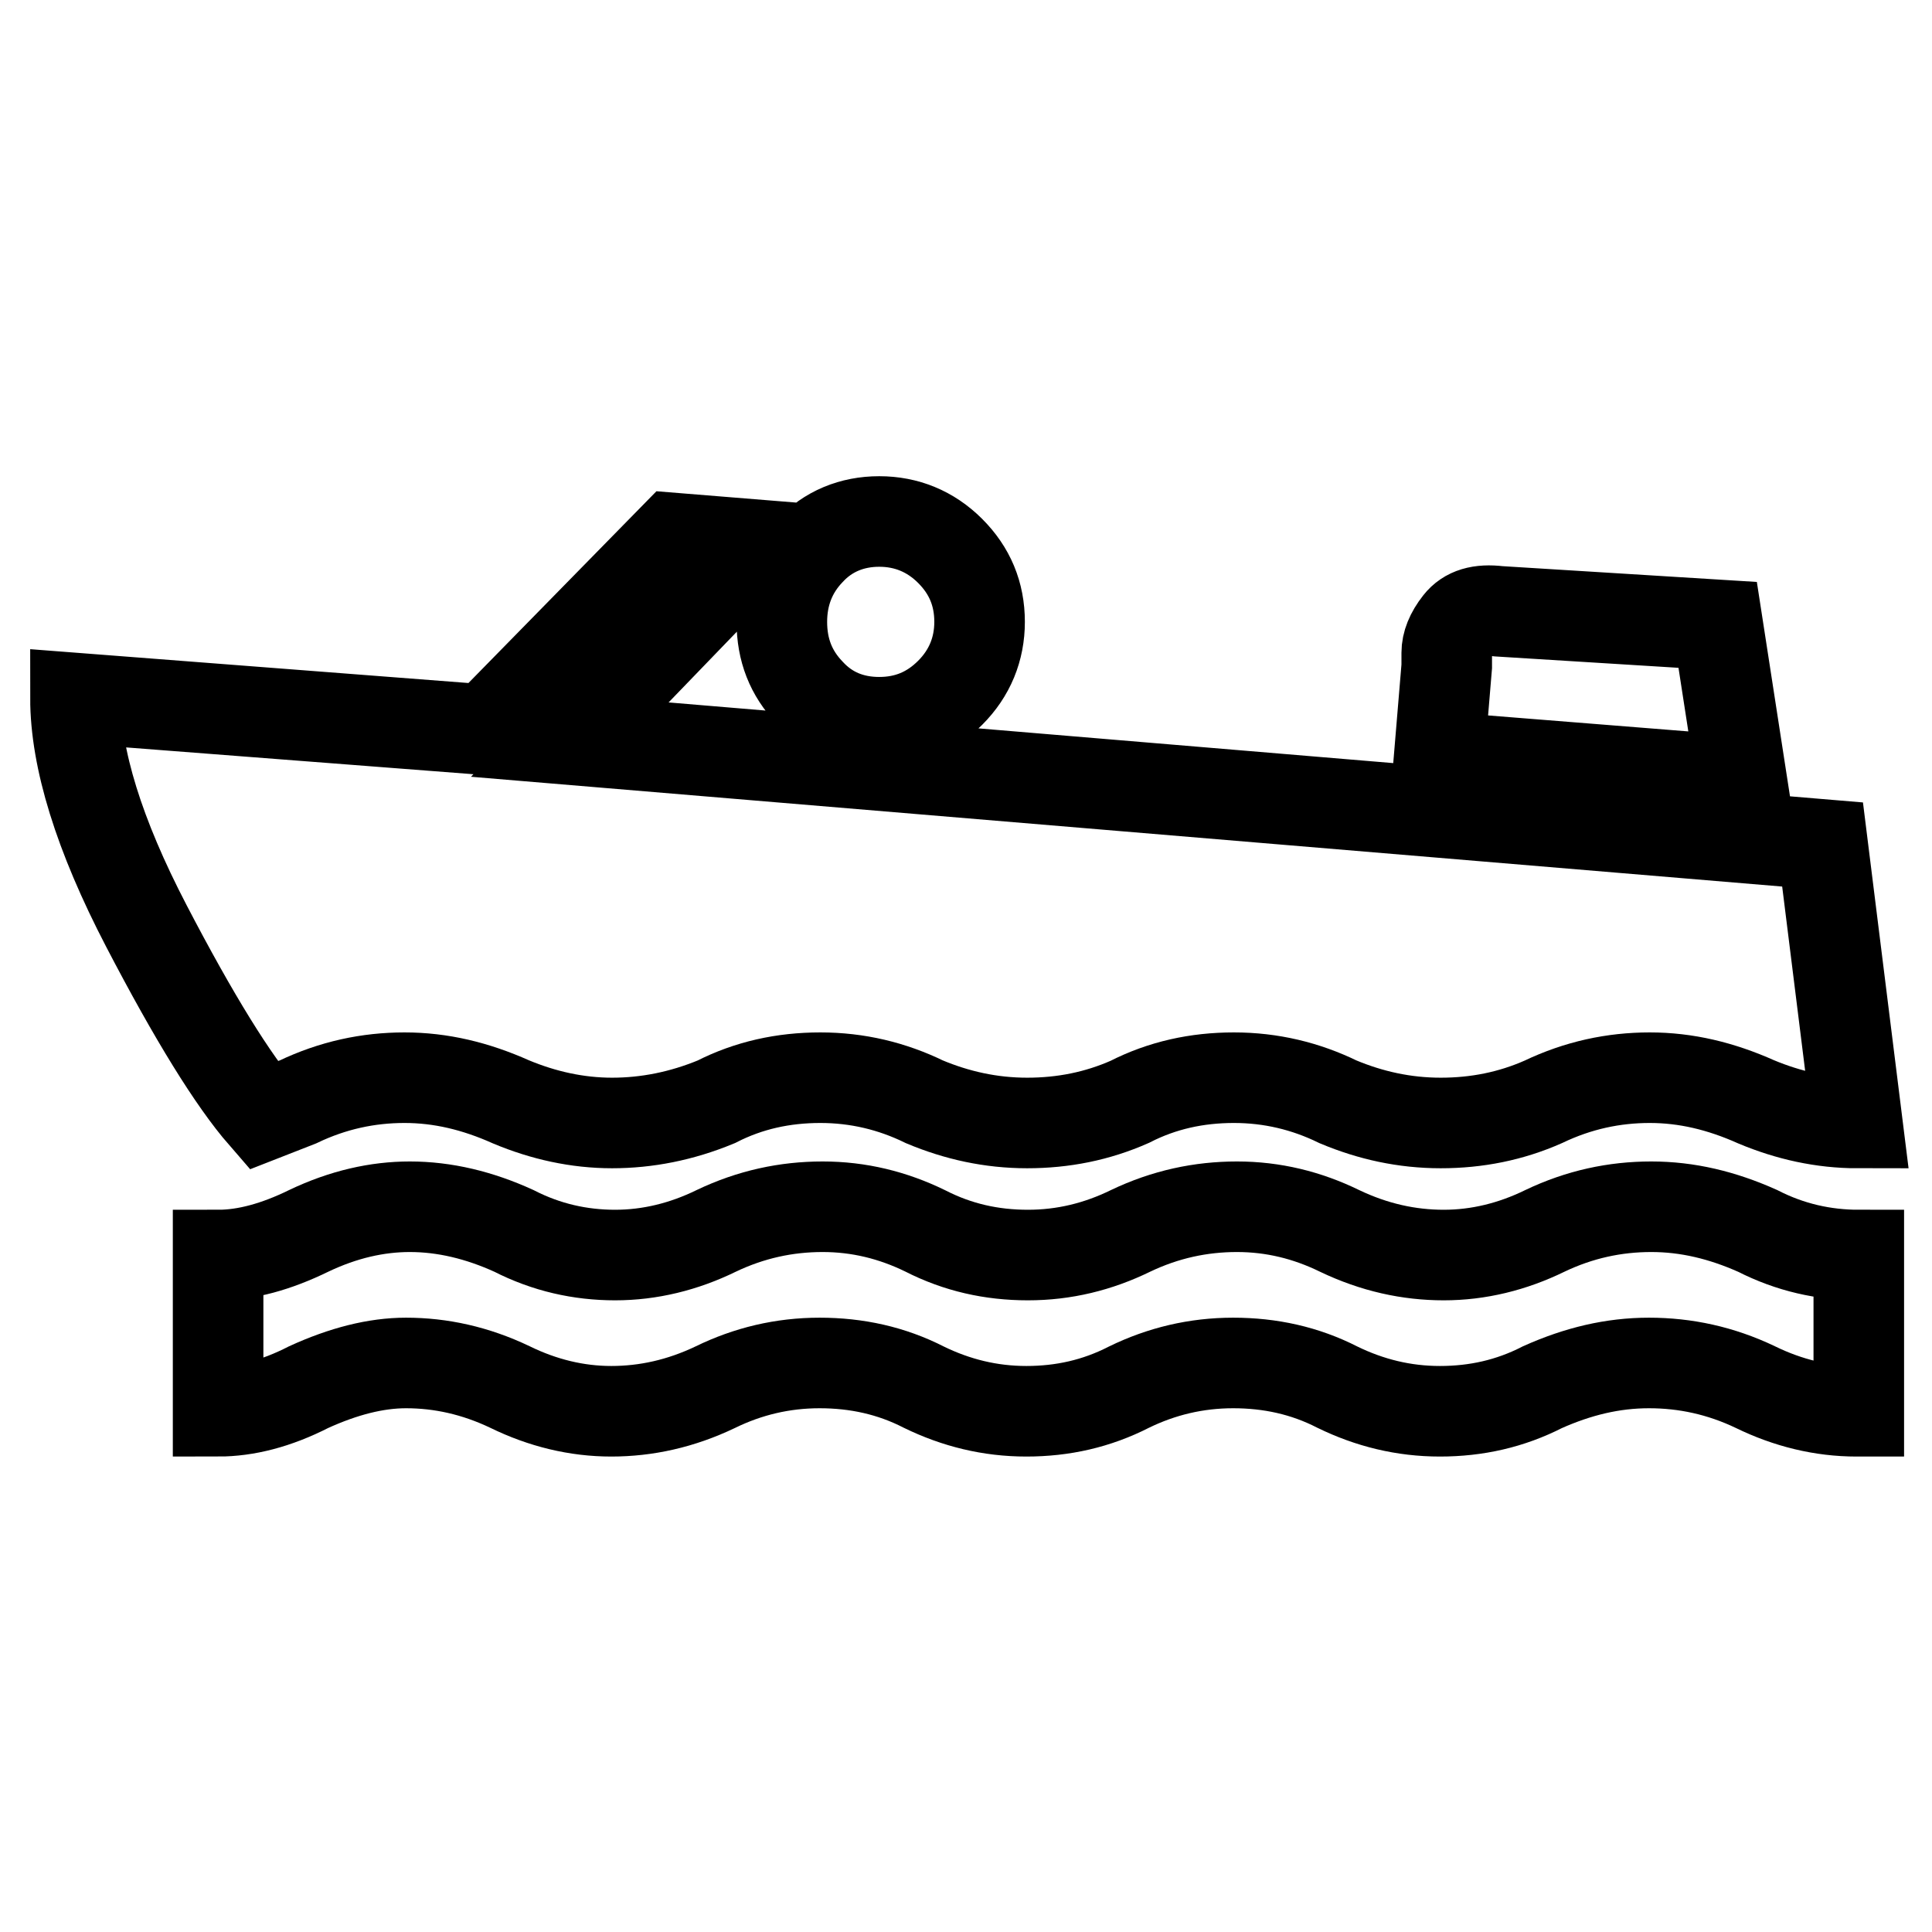
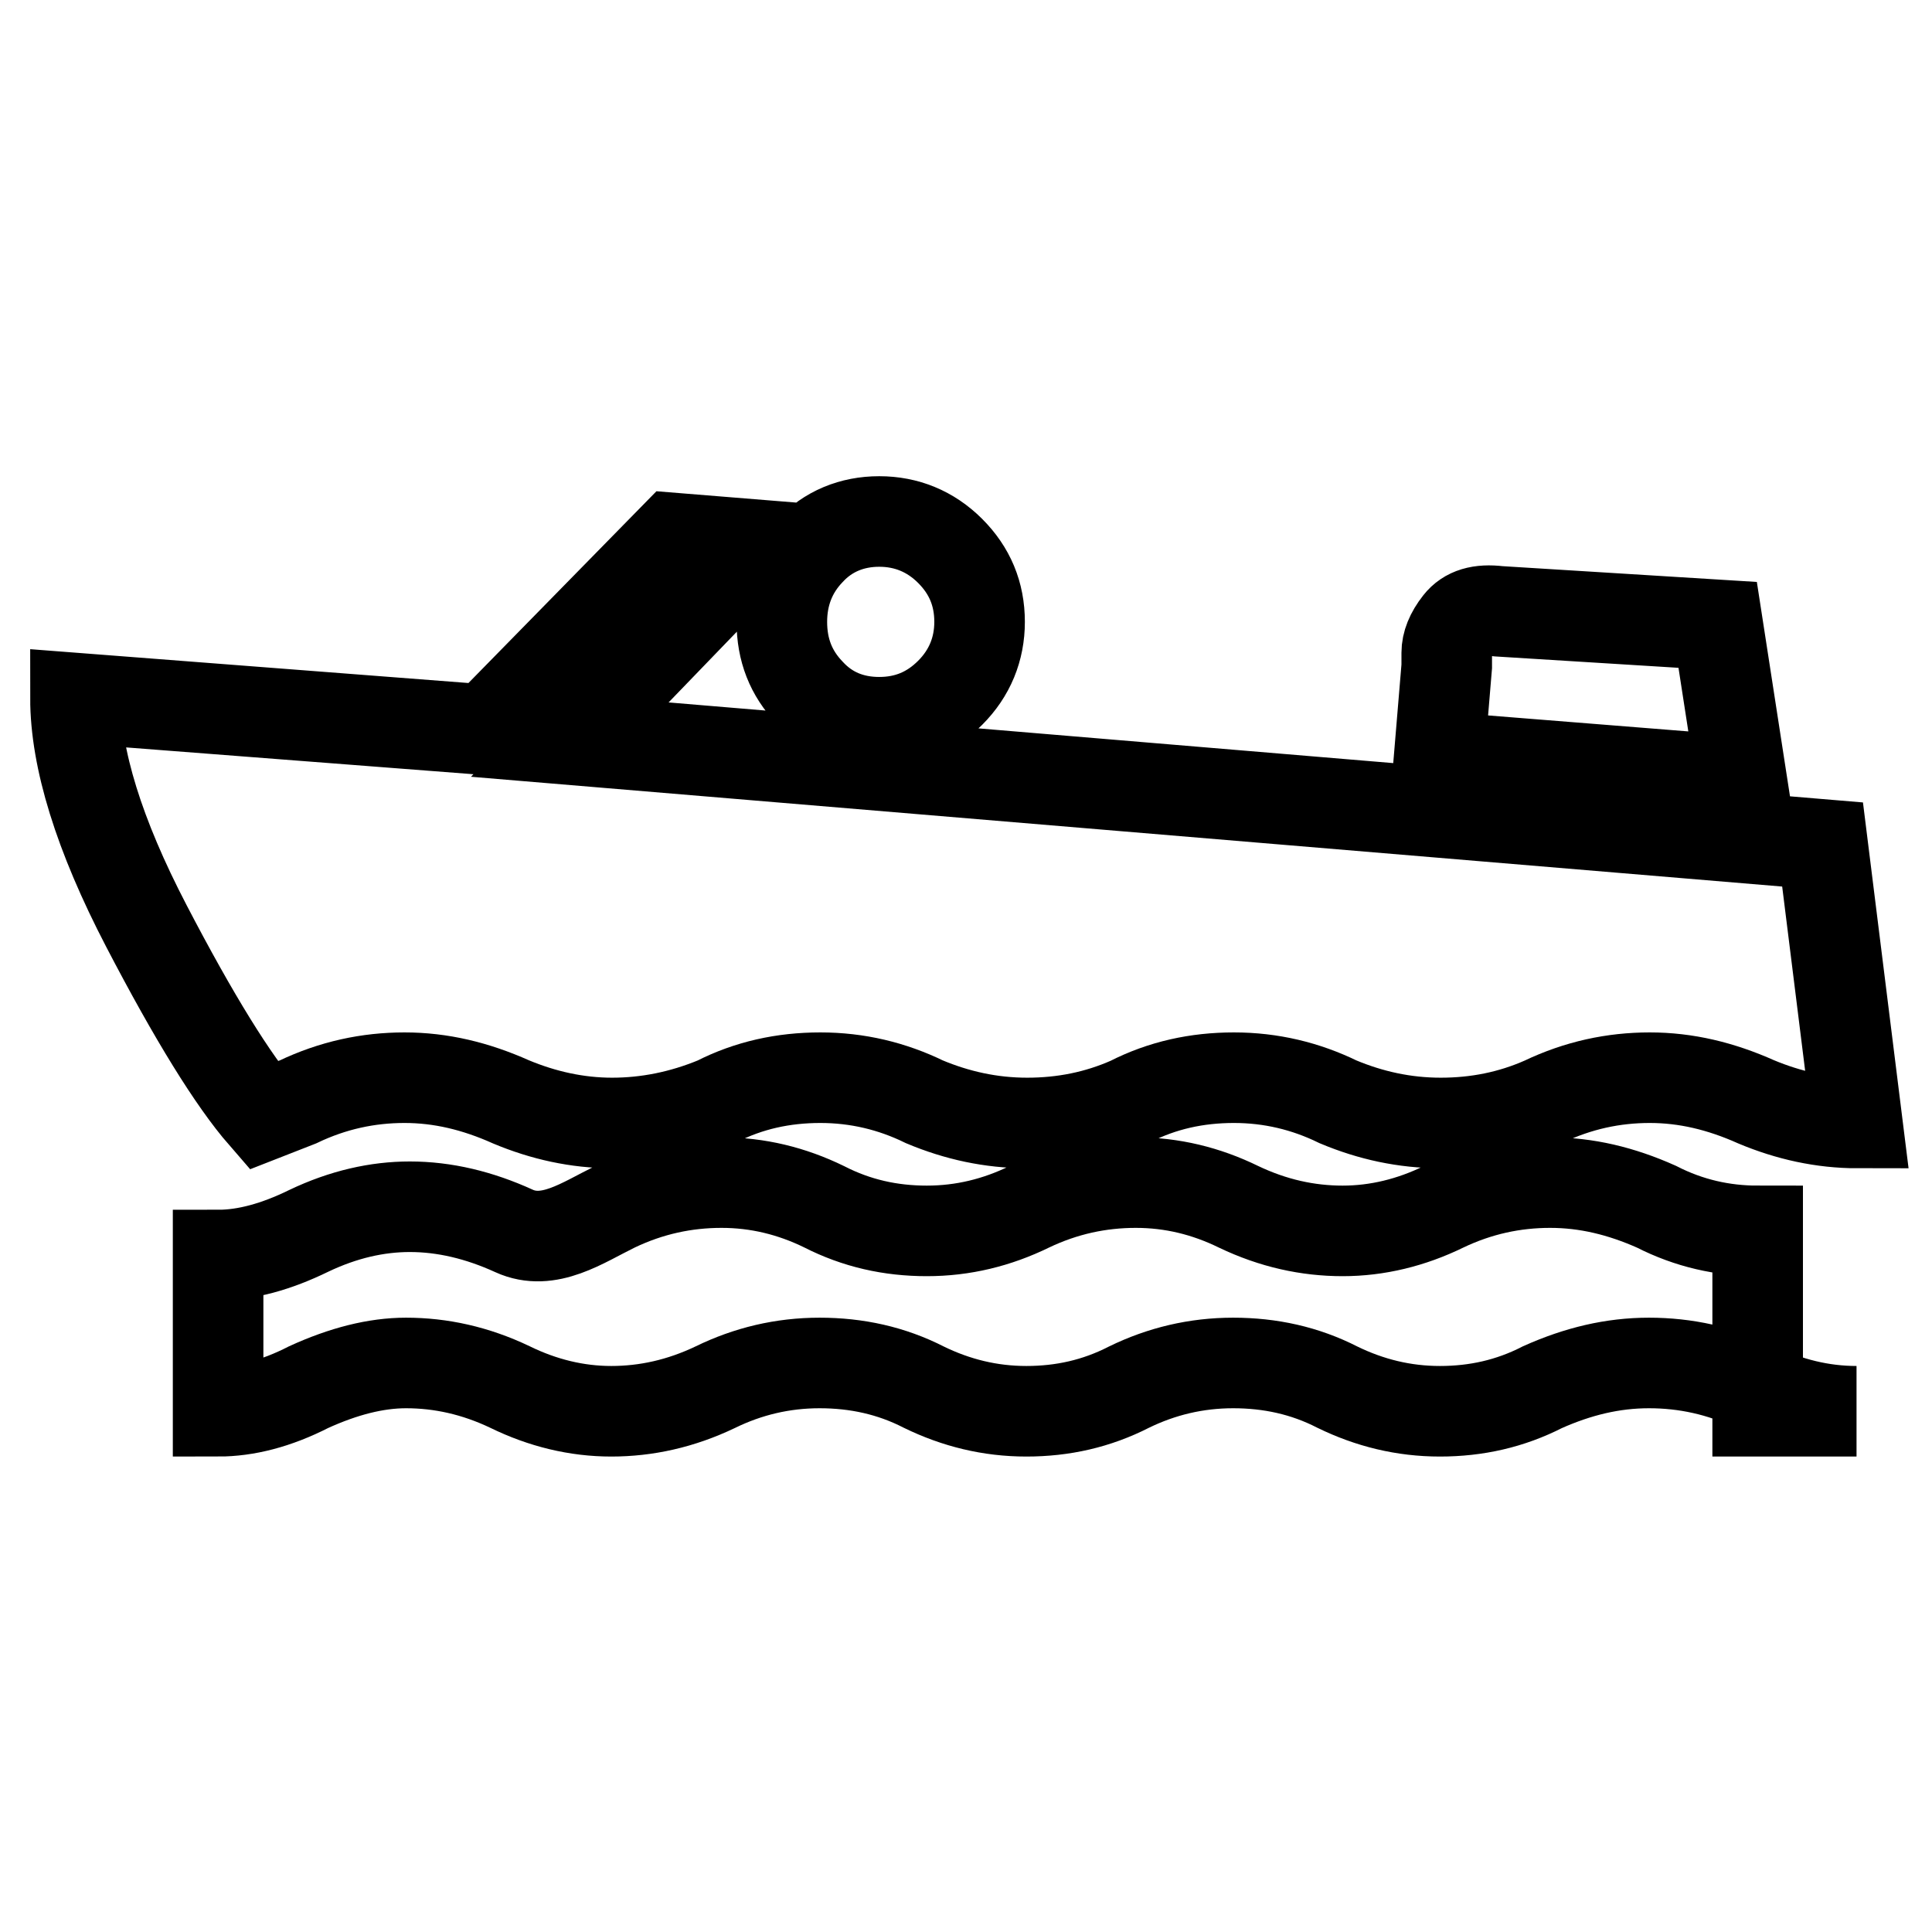
<svg xmlns="http://www.w3.org/2000/svg" version="1.1" x="0px" y="0px" viewBox="0 0 256 256" enable-background="new 0 0 256 256" xml:space="preserve">
  <g>
-     <path stroke-width="12" fill-opacity="0" stroke="#000000" d="M246,187c-4.6,0-9.1-1.1-13.4-3.2c-4.6-2.2-9.3-3.2-14.1-3.2s-9.4,1.1-14.1,3.2c-4.3,2.2-8.8,3.2-13.6,3.2 s-9.3-1.1-13.6-3.2c-4.3-2.2-8.9-3.2-13.8-3.2s-9.5,1.1-13.8,3.2c-4.3,2.2-8.8,3.2-13.6,3.2s-9.3-1.1-13.6-3.2 c-4.3-2.2-8.9-3.2-13.8-3.2s-9.5,1.1-13.8,3.2c-4.6,2.2-9.2,3.2-13.8,3.2s-9.1-1.1-13.4-3.2c-4.6-2.2-9.2-3.2-13.8-3.2 c-4,0-8.3,1.1-12.9,3.2c-4.3,2.2-8.3,3.2-12,3.2v-20.7c3.7,0,7.7-1.1,12-3.2c4.6-2.2,9.1-3.2,13.4-3.2c4.6,0,9.2,1.1,13.8,3.2 c4.3,2.2,8.8,3.2,13.4,3.2s9.1-1.1,13.4-3.2c4.6-2.2,9.3-3.2,14.1-3.2s9.3,1.1,13.6,3.2c4.3,2.2,8.8,3.2,13.6,3.2s9.3-1.1,13.6-3.2 c4.6-2.2,9.3-3.2,14.1-3.2c4.8,0,9.3,1.1,13.6,3.2c4.6,2.2,9.2,3.2,13.8,3.2s9.1-1.1,13.4-3.2c4.6-2.2,9.3-3.2,14.1-3.2 s9.4,1.1,14.1,3.2c4.3,2.2,8.8,3.2,13.4,3.2V187z M190.7,100.3l40.1,3.2l-3.2-20.7l-29-1.8c-2.5-0.3-4.2,0.2-5.3,1.6 s-1.6,2.7-1.6,3.9v1.8L190.7,100.3z M116.5,95.7c3.7,0,6.8-1.3,9.4-3.9s3.9-5.8,3.9-9.4c0-3.7-1.3-6.8-3.9-9.4s-5.8-3.9-9.4-3.9 s-6.8,1.3-9.2,3.9c-2.5,2.6-3.7,5.8-3.7,9.4c0,3.7,1.2,6.8,3.7,9.4C109.7,94.4,112.8,95.7,116.5,95.7z M34.9,147.8l4.6-1.8 c4.6-2.2,9.3-3.2,14.1-3.2s9.4,1.1,14.1,3.2c4.3,1.8,8.8,2.8,13.4,2.8s9.2-0.9,13.8-2.8c4.3-2.2,8.9-3.2,13.8-3.2s9.5,1.1,13.8,3.2 c4.3,1.8,8.8,2.8,13.6,2.8s9.3-0.9,13.6-2.8c4.3-2.2,8.9-3.2,13.8-3.2s9.5,1.1,13.8,3.2c4.3,1.8,8.8,2.8,13.6,2.8 c4.8,0,9.3-0.9,13.6-2.8c4.6-2.2,9.3-3.2,14.1-3.2s9.4,1.1,14.1,3.2c4.3,1.8,8.8,2.8,13.4,2.8l-4.6-36.9L75.5,98l24.9-25.8 l-11.1-0.9L64.4,96.7L10,92.5c0,8,3.1,18.1,9.4,30.2C25.7,134.8,30.9,143.2,34.9,147.8z" />
+     <path stroke-width="12" fill-opacity="0" stroke="#000000" d="M246,187c-4.6,0-9.1-1.1-13.4-3.2c-4.6-2.2-9.3-3.2-14.1-3.2s-9.4,1.1-14.1,3.2c-4.3,2.2-8.8,3.2-13.6,3.2 s-9.3-1.1-13.6-3.2c-4.3-2.2-8.9-3.2-13.8-3.2s-9.5,1.1-13.8,3.2c-4.3,2.2-8.8,3.2-13.6,3.2s-9.3-1.1-13.6-3.2 c-4.3-2.2-8.9-3.2-13.8-3.2s-9.5,1.1-13.8,3.2c-4.6,2.2-9.2,3.2-13.8,3.2s-9.1-1.1-13.4-3.2c-4.6-2.2-9.2-3.2-13.8-3.2 c-4,0-8.3,1.1-12.9,3.2c-4.3,2.2-8.3,3.2-12,3.2v-20.7c3.7,0,7.7-1.1,12-3.2c4.6-2.2,9.1-3.2,13.4-3.2c4.6,0,9.2,1.1,13.8,3.2 s9.1-1.1,13.4-3.2c4.6-2.2,9.3-3.2,14.1-3.2s9.3,1.1,13.6,3.2c4.3,2.2,8.8,3.2,13.6,3.2s9.3-1.1,13.6-3.2 c4.6-2.2,9.3-3.2,14.1-3.2c4.8,0,9.3,1.1,13.6,3.2c4.6,2.2,9.2,3.2,13.8,3.2s9.1-1.1,13.4-3.2c4.6-2.2,9.3-3.2,14.1-3.2 s9.4,1.1,14.1,3.2c4.3,2.2,8.8,3.2,13.4,3.2V187z M190.7,100.3l40.1,3.2l-3.2-20.7l-29-1.8c-2.5-0.3-4.2,0.2-5.3,1.6 s-1.6,2.7-1.6,3.9v1.8L190.7,100.3z M116.5,95.7c3.7,0,6.8-1.3,9.4-3.9s3.9-5.8,3.9-9.4c0-3.7-1.3-6.8-3.9-9.4s-5.8-3.9-9.4-3.9 s-6.8,1.3-9.2,3.9c-2.5,2.6-3.7,5.8-3.7,9.4c0,3.7,1.2,6.8,3.7,9.4C109.7,94.4,112.8,95.7,116.5,95.7z M34.9,147.8l4.6-1.8 c4.6-2.2,9.3-3.2,14.1-3.2s9.4,1.1,14.1,3.2c4.3,1.8,8.8,2.8,13.4,2.8s9.2-0.9,13.8-2.8c4.3-2.2,8.9-3.2,13.8-3.2s9.5,1.1,13.8,3.2 c4.3,1.8,8.8,2.8,13.6,2.8s9.3-0.9,13.6-2.8c4.3-2.2,8.9-3.2,13.8-3.2s9.5,1.1,13.8,3.2c4.3,1.8,8.8,2.8,13.6,2.8 c4.8,0,9.3-0.9,13.6-2.8c4.6-2.2,9.3-3.2,14.1-3.2s9.4,1.1,14.1,3.2c4.3,1.8,8.8,2.8,13.4,2.8l-4.6-36.9L75.5,98l24.9-25.8 l-11.1-0.9L64.4,96.7L10,92.5c0,8,3.1,18.1,9.4,30.2C25.7,134.8,30.9,143.2,34.9,147.8z" />
  </g>
</svg>